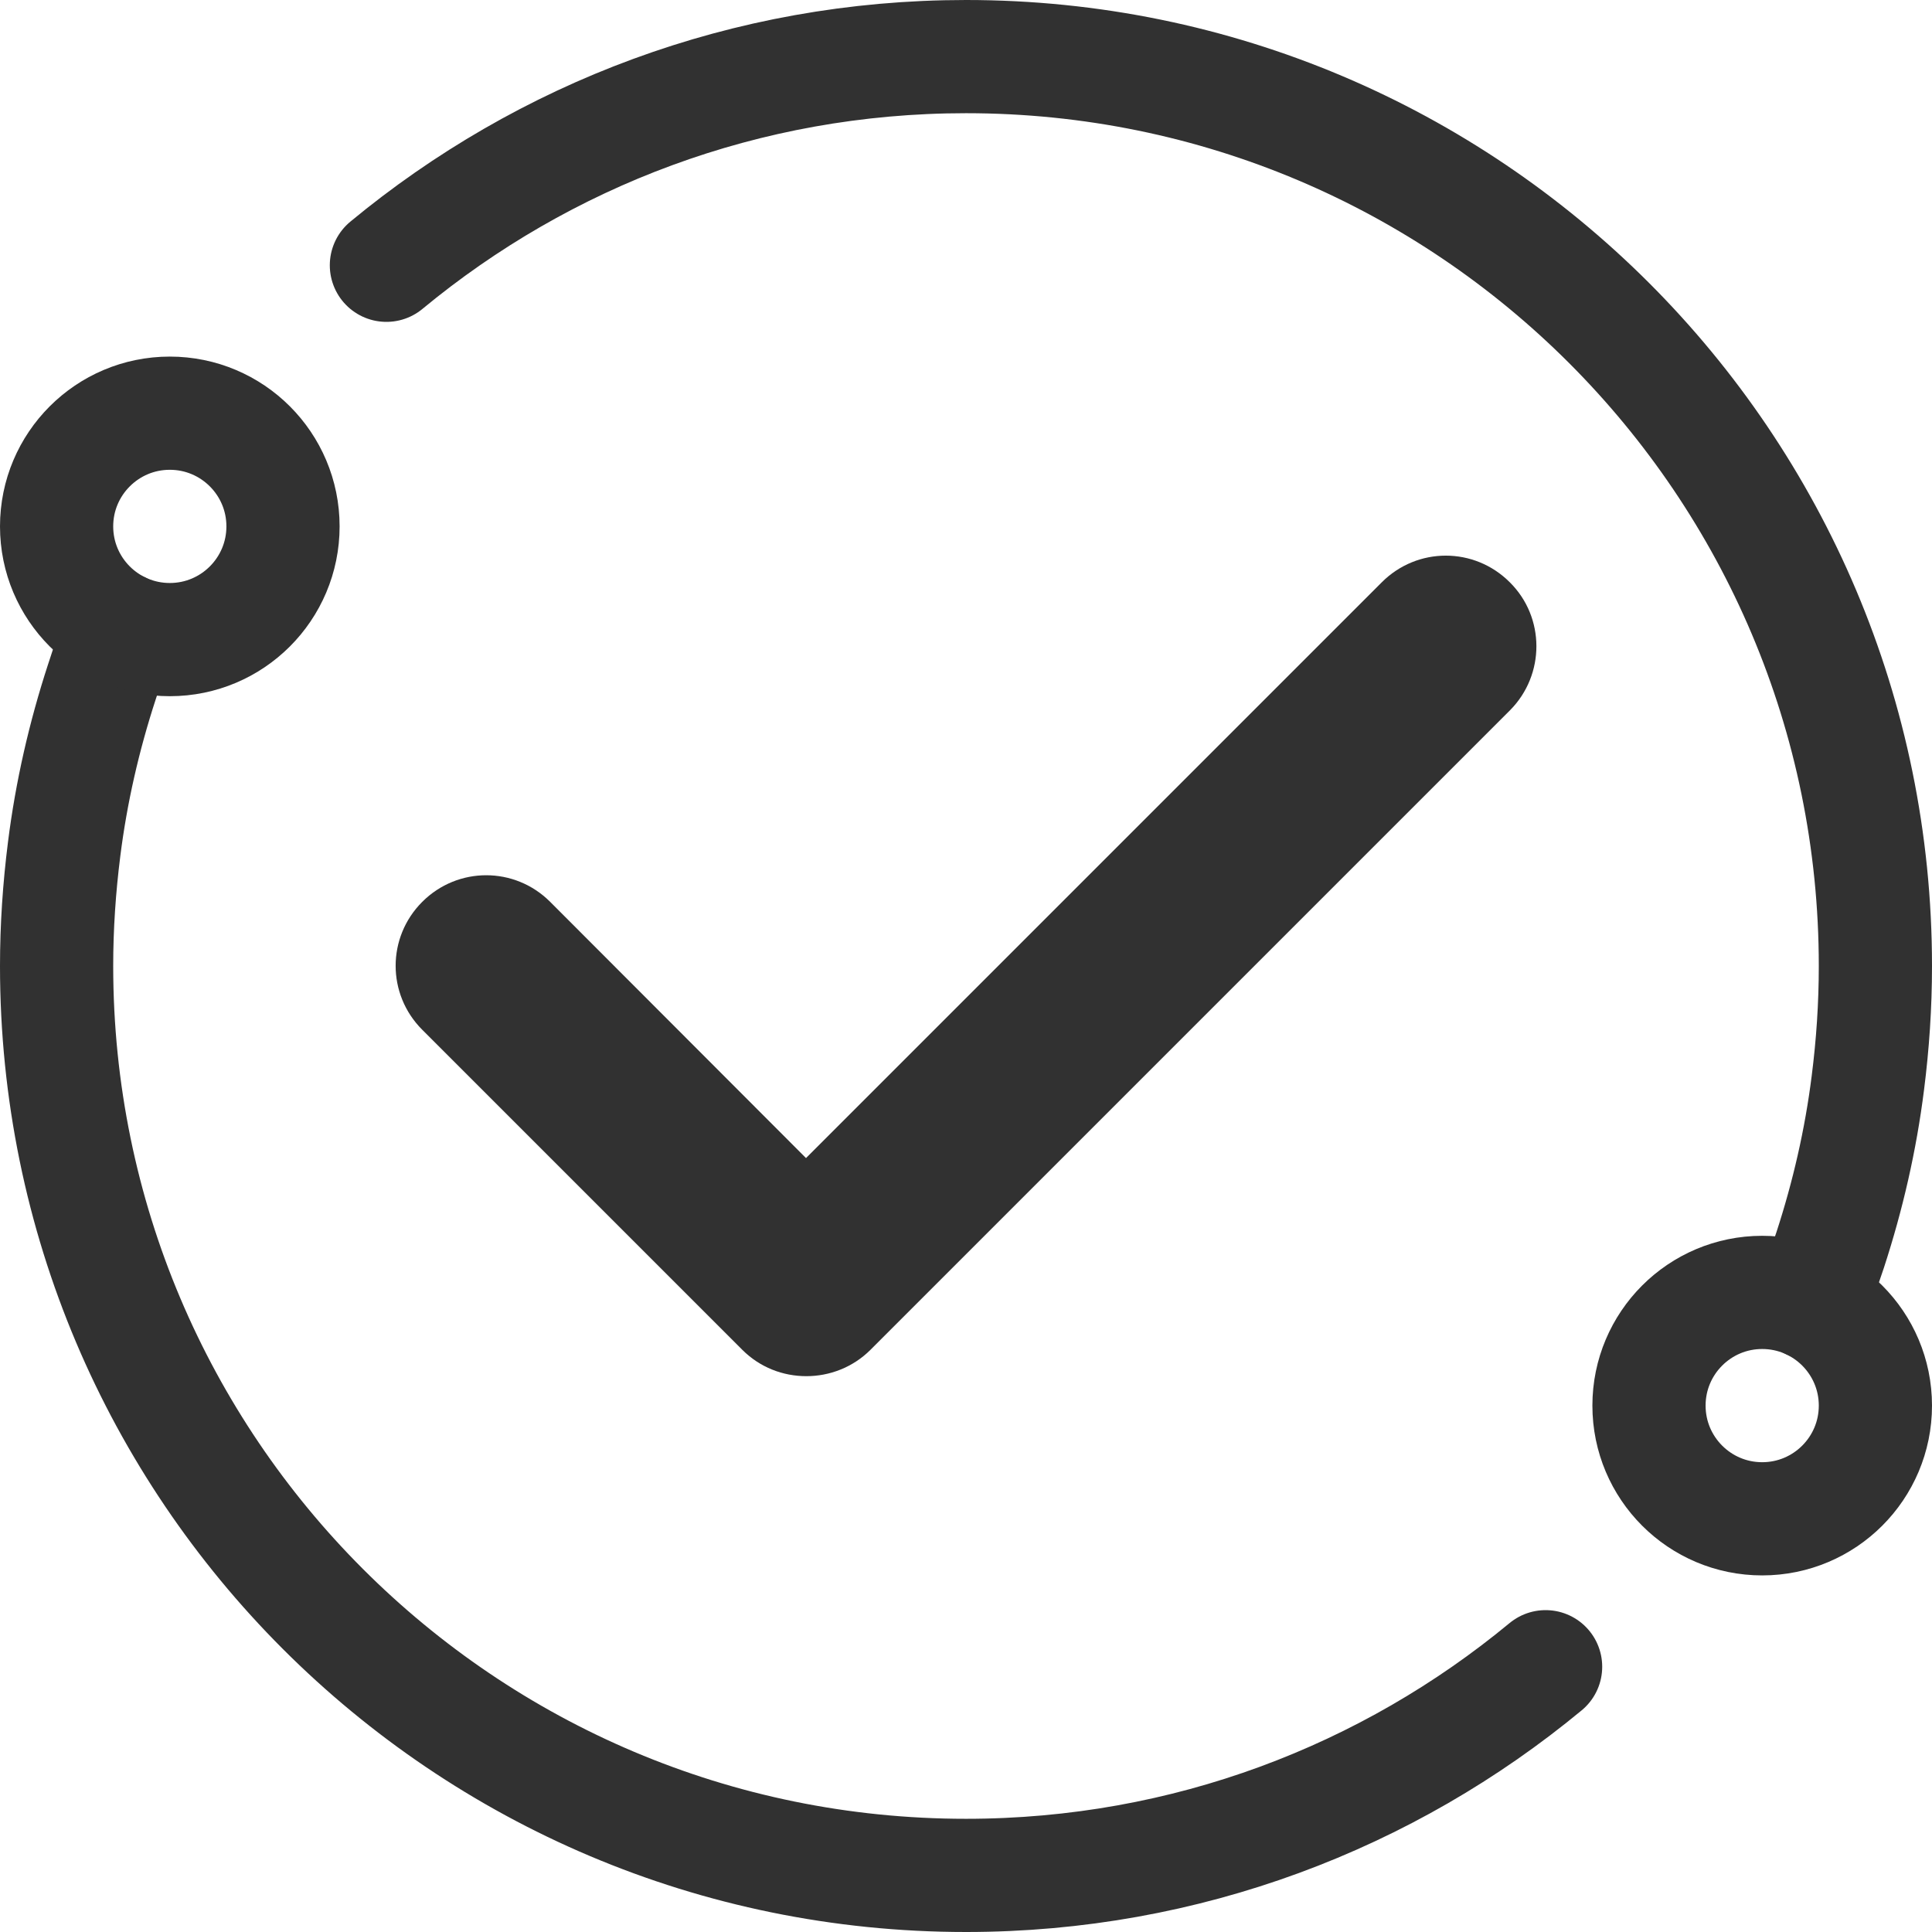
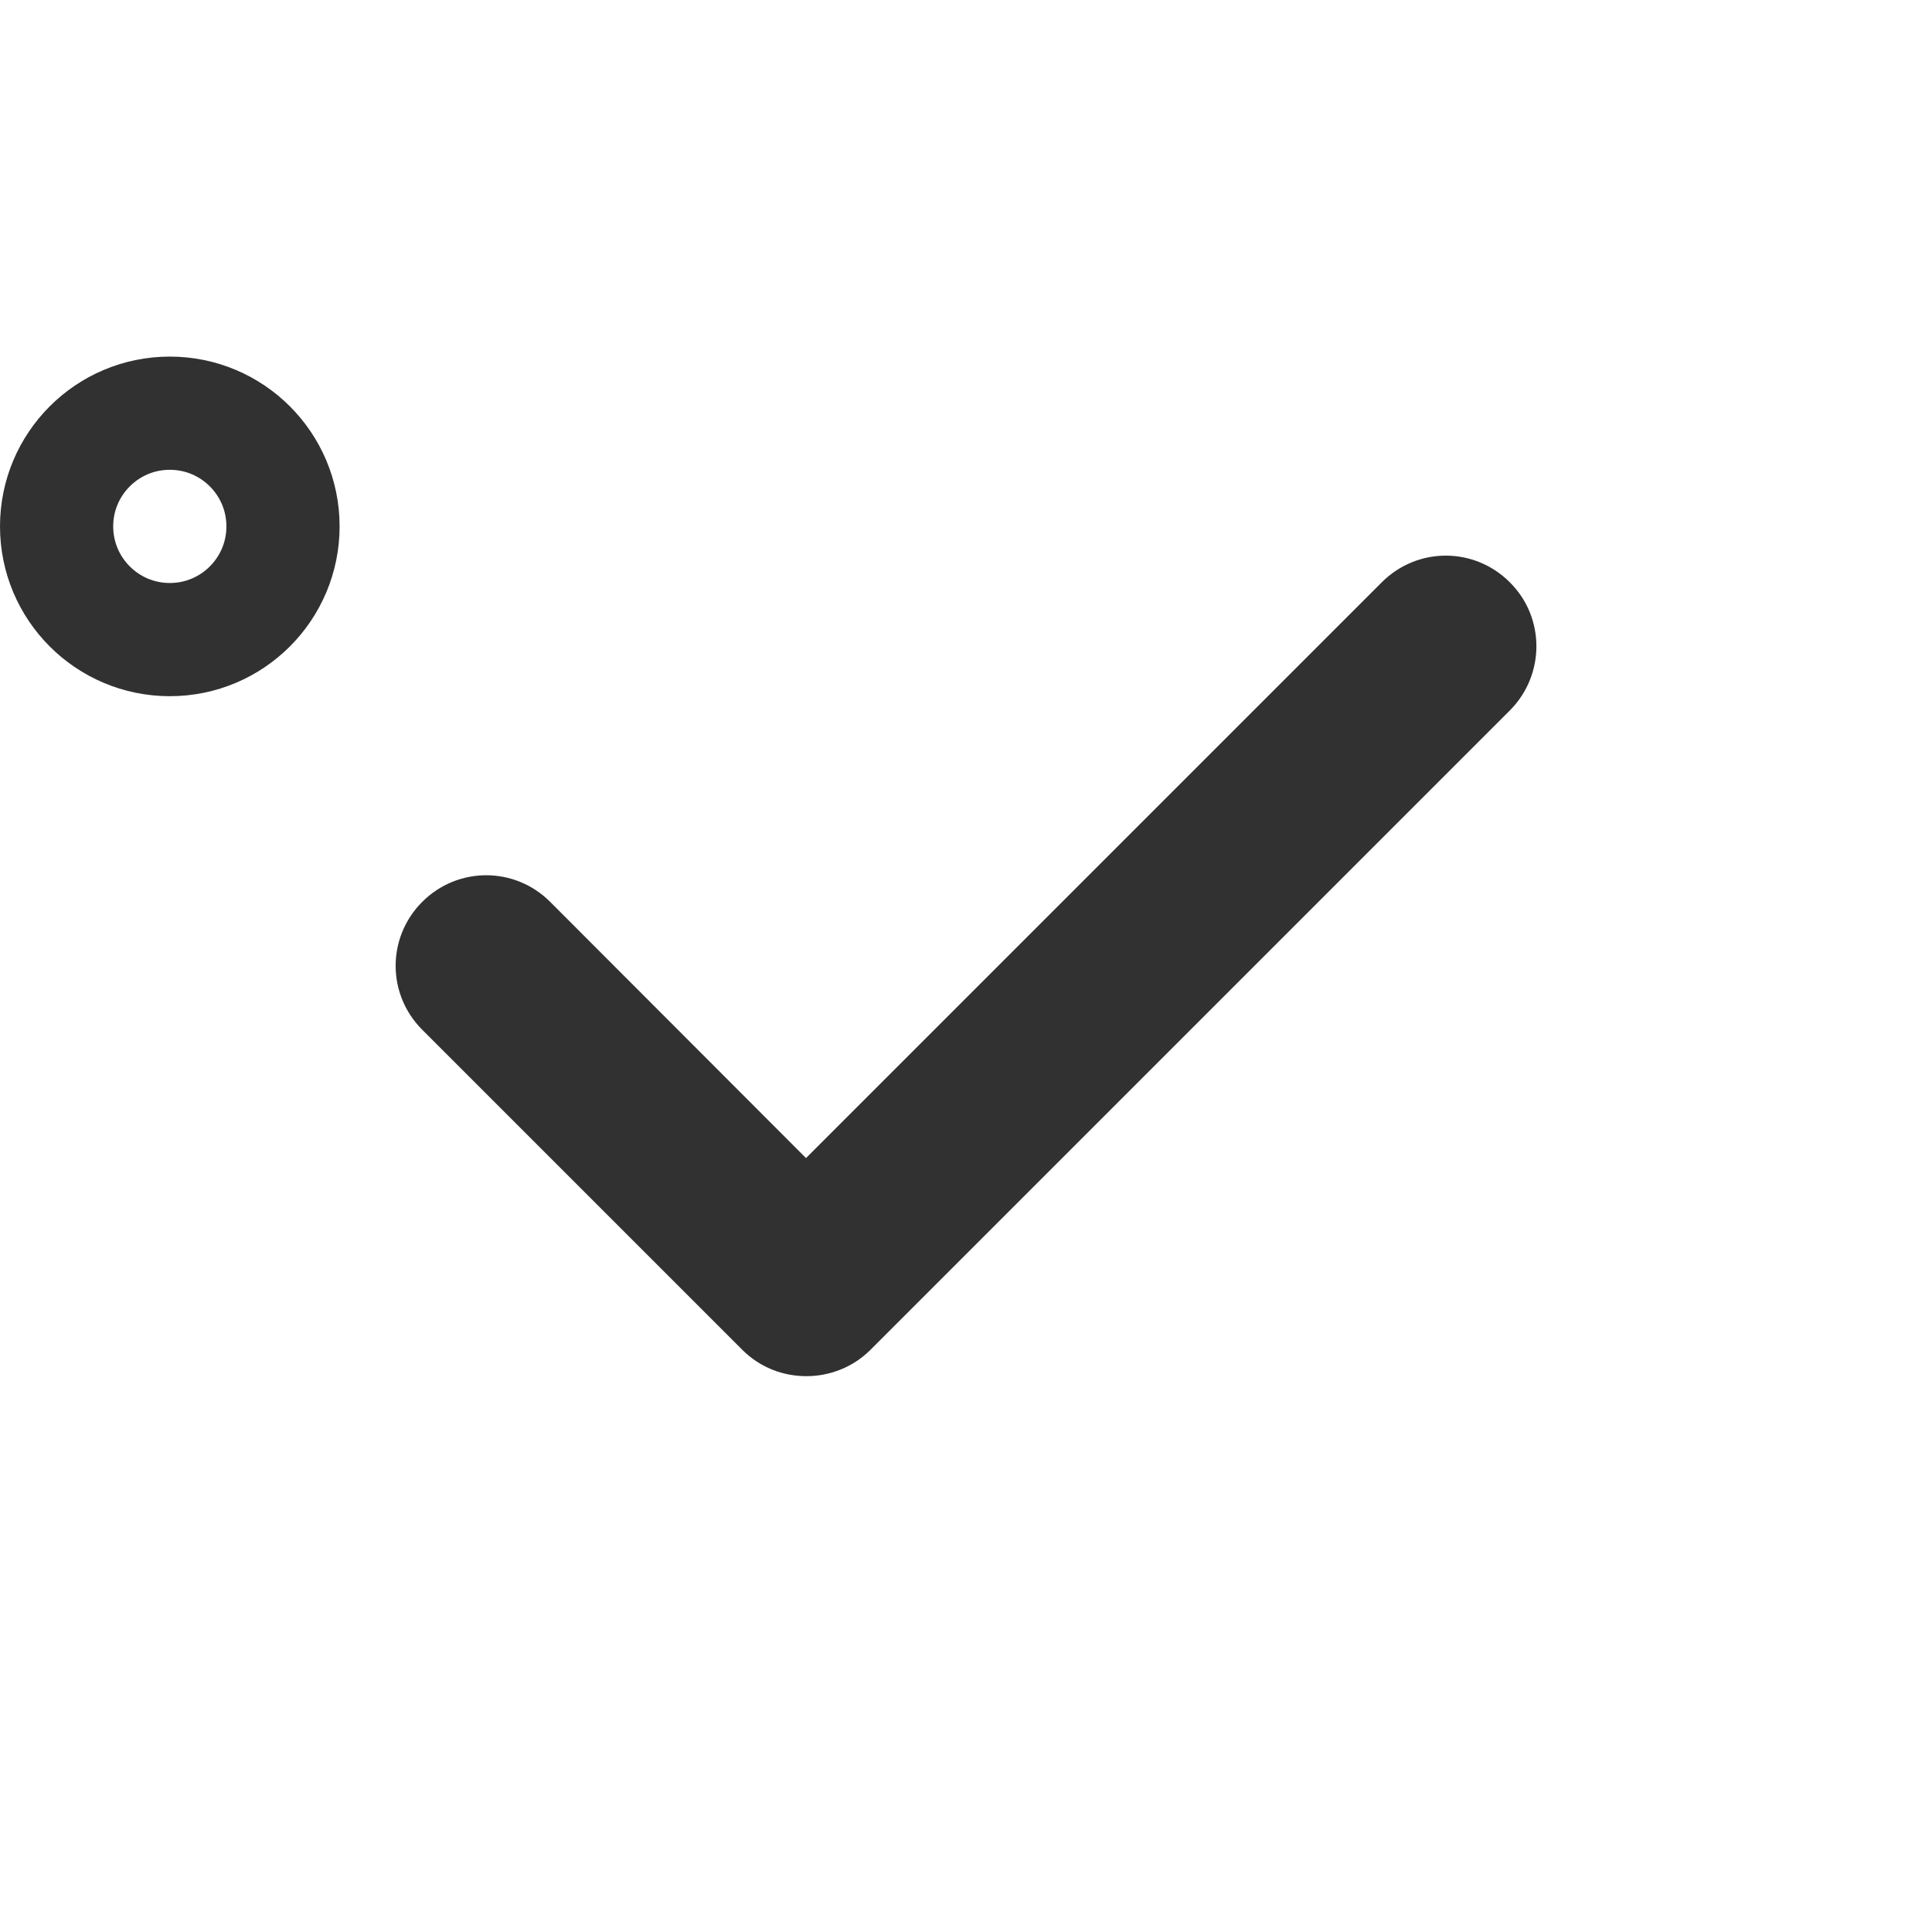
<svg xmlns="http://www.w3.org/2000/svg" id="Слой_1" x="0px" y="0px" viewBox="0 0 512 512" style="enable-background:new 0 0 512 512;" xml:space="preserve">
  <style type="text/css"> .st0{fill:none;stroke:#313131;stroke-width:30;stroke-linecap:round;stroke-linejoin:round;stroke-miterlimit:10;} .st1{fill:#313131;} </style>
  <g>
-     <path class="st0" d="M32.1,166.6c-1.9,4.6-3.6,9.4-5.1,14.1c-4.7,14.4-8.1,29.2-10,44.3c-1.3,10.3-2,20.6-2,31 c0,133.1,107.9,241,241,241c58.4,0,111.9-20.8,153.6-55.3 M102.4,70.3C144.1,35.8,197.6,15,256,15c133.1,0,241,107.9,241,241 c0,10.5-0.7,20.8-2,31c-1.9,15.1-5.3,29.9-10,44.3c-1.6,4.8-3.3,9.5-5.1,14.1" />
    <circle class="st0" cx="45" cy="139.5" r="30" />
-     <circle class="st0" cx="467" cy="372.5" r="30" />
  </g>
  <g>
    <path class="st1" d="M400.1,154.3c-9.4-9.4-24.5-9.4-33.9,0L213.6,306.9L145.8,239c-9.4-9.4-24.5-9.4-33.9,0s-9.4,24.5,0,33.9 l84.8,84.8c4.7,4.7,10.8,7,17,7c6.1,0,12.3-2.3,17-7l169.5-169.5C409.5,178.8,409.5,163.6,400.1,154.3L400.1,154.3z" />
  </g>
</svg>